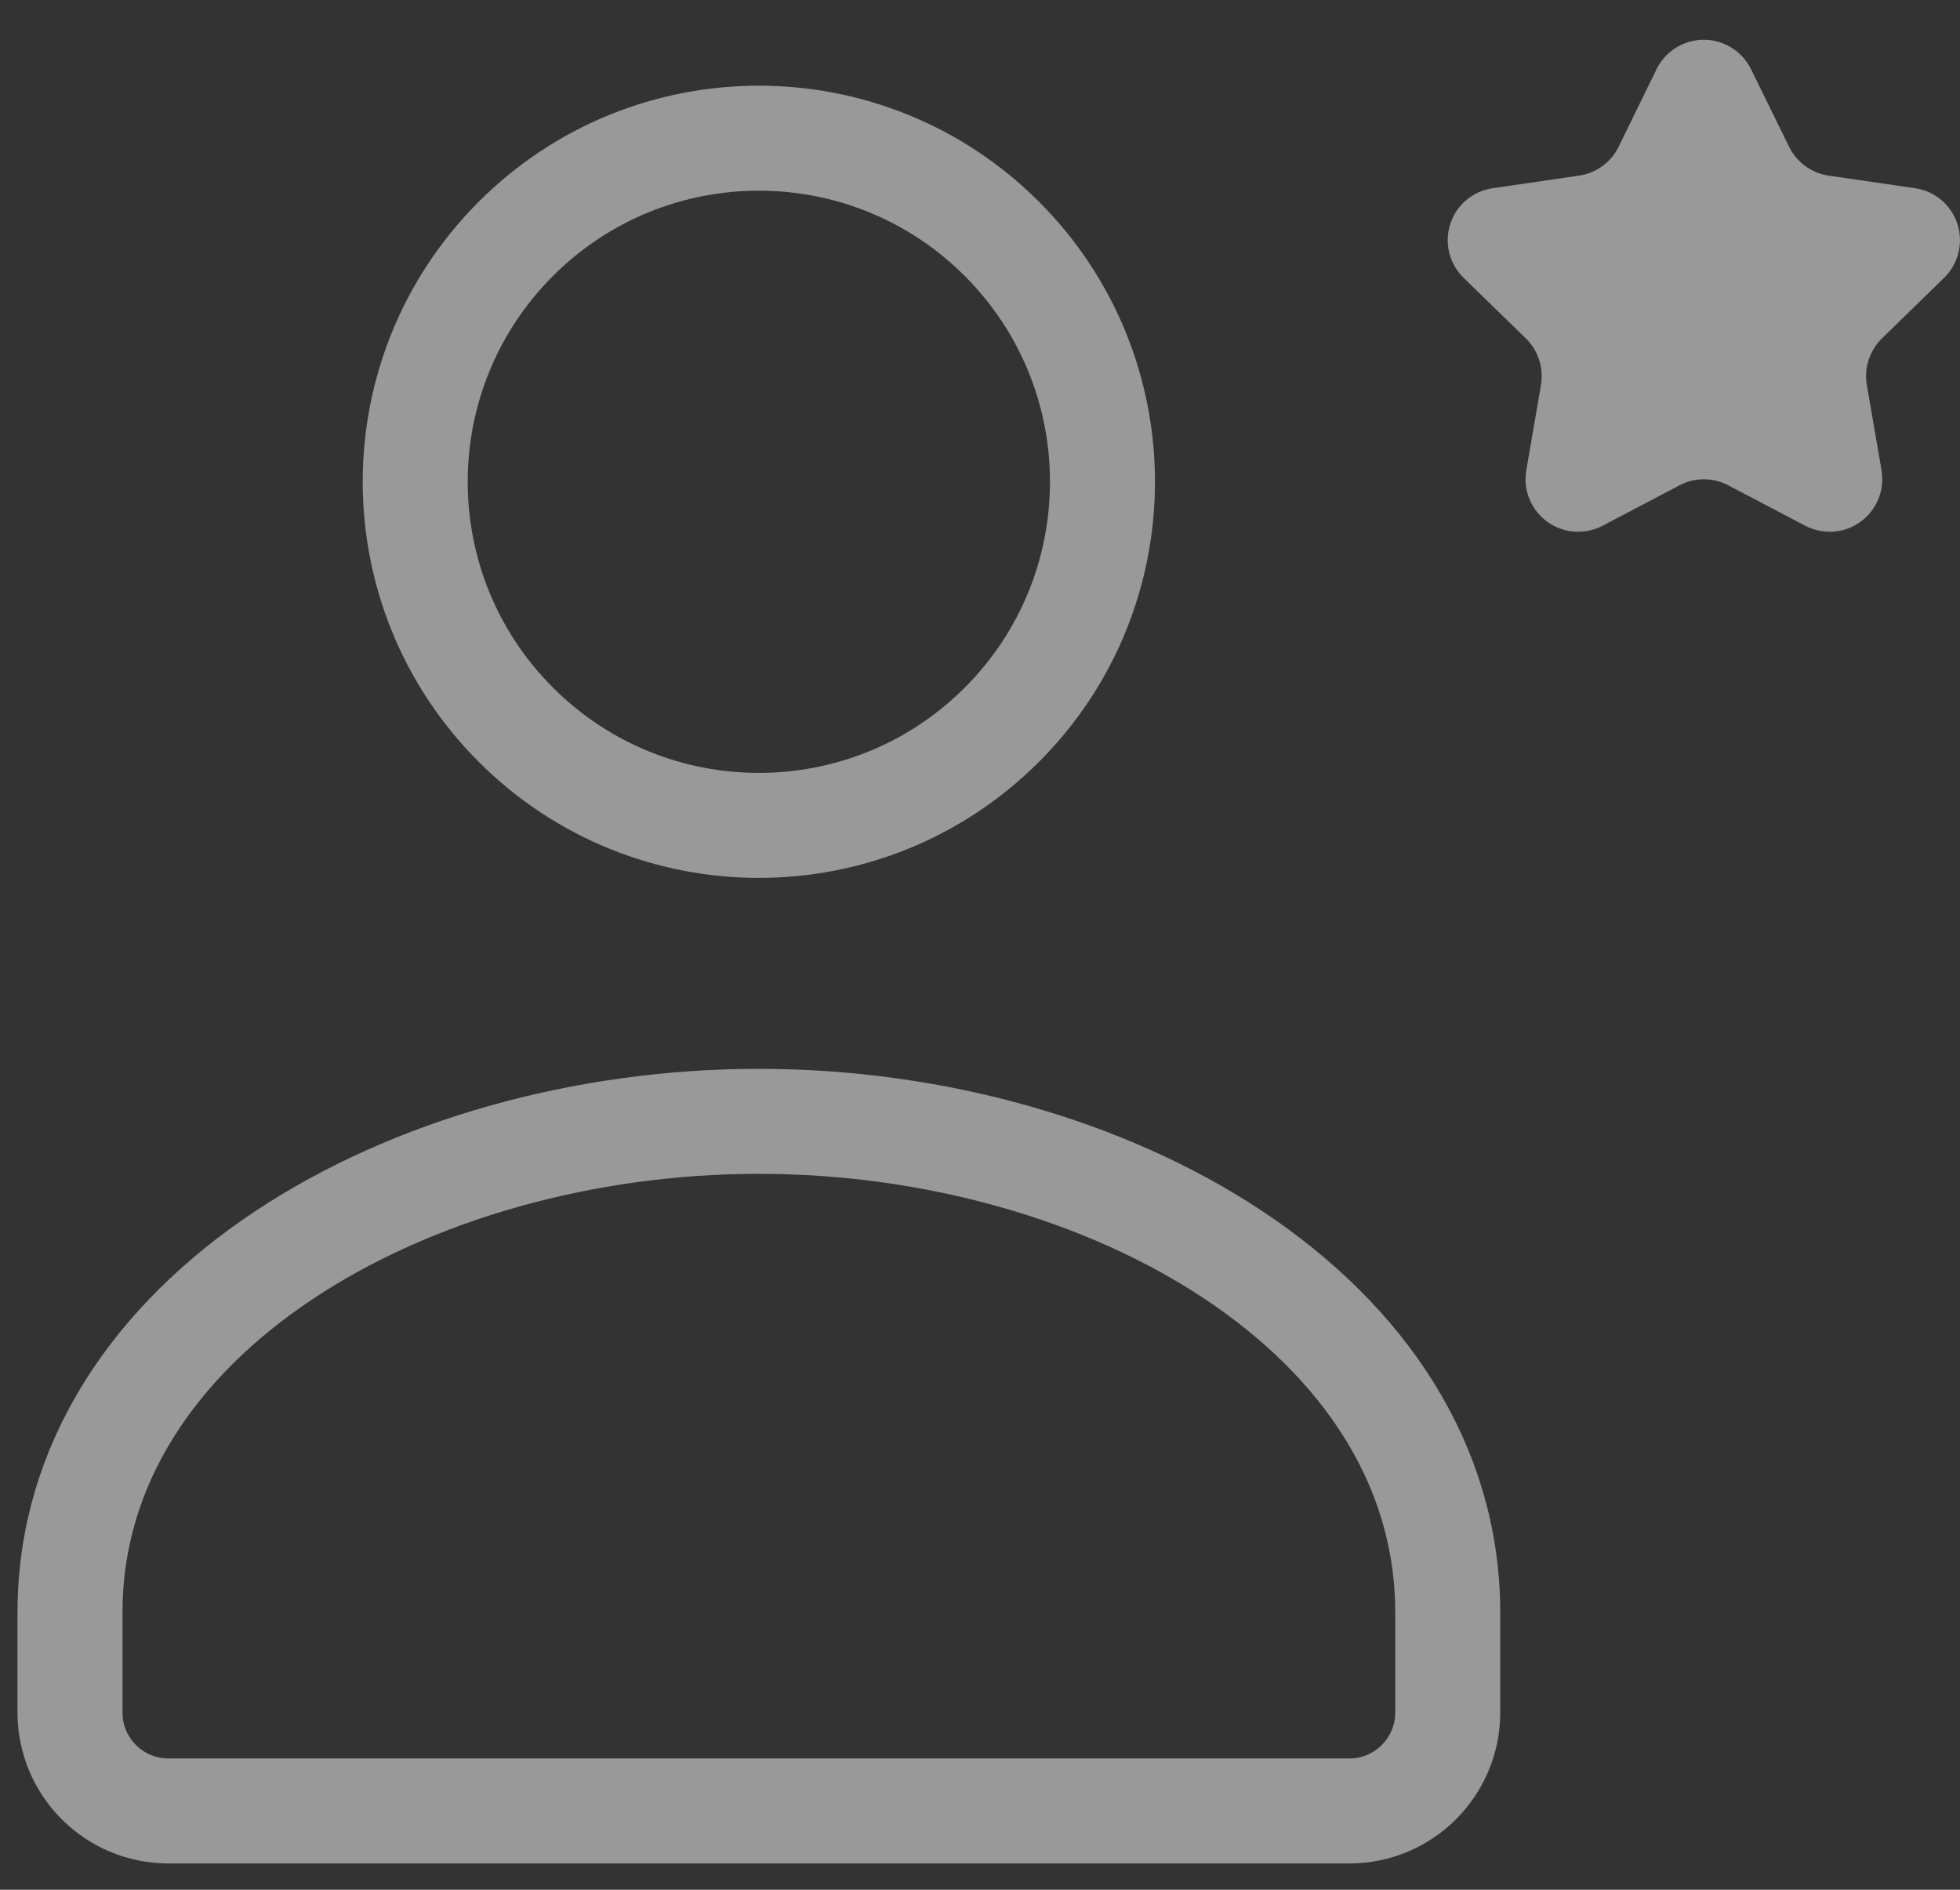
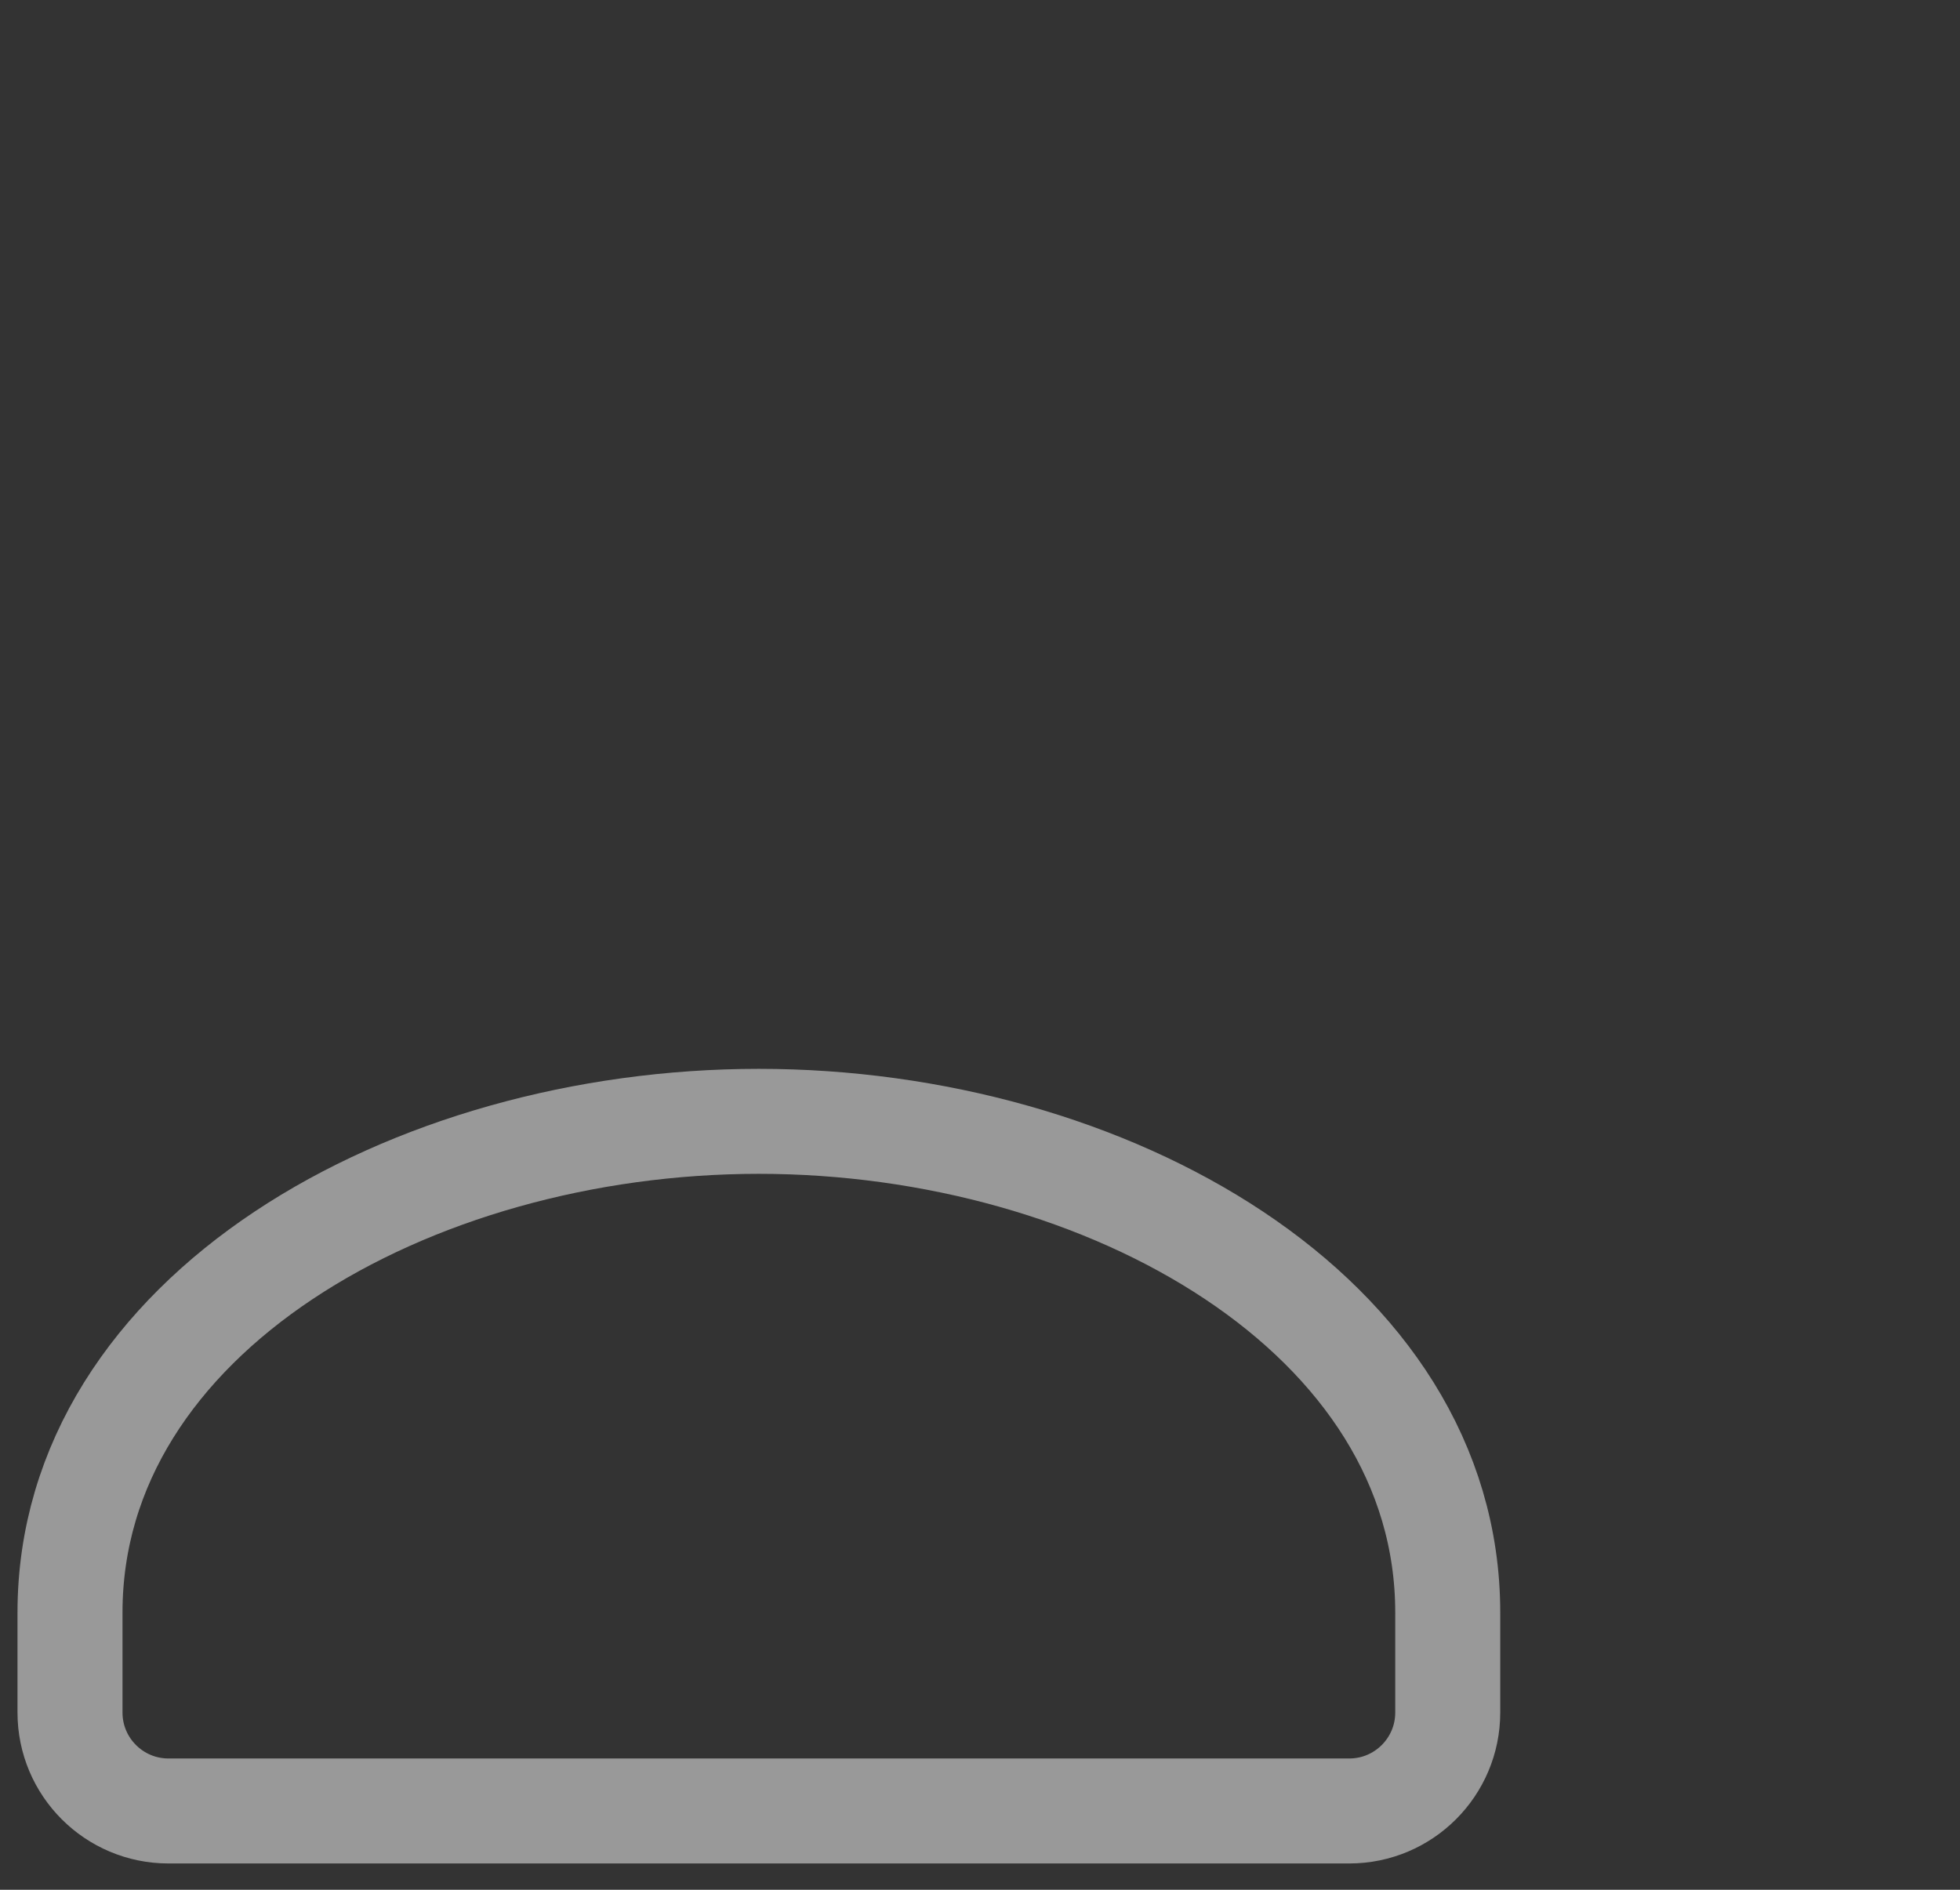
<svg xmlns="http://www.w3.org/2000/svg" width="28" height="27" viewBox="0 0 28 27" fill="none">
  <rect x="0" y="0" width="28" height="27" fill="#333333" stroke="none" />
  <g opacity="0.5">
    <path d="M20.682 23.062V24.468C20.682 25.244 20.052 25.874 19.276 25.874H2.406C1.63 25.874 1 25.244 1 24.468V23.062V23.04C1 18.785 5.861 16.021 10.841 16.021C15.82 16.021 20.682 18.787 20.682 23.04" stroke="white" stroke-width="1.5" stroke-linecap="round" stroke-linejoin="round" />
-     <path d="M14.312 3.412C16.229 5.33 16.229 8.438 14.312 10.355C12.395 12.272 9.287 12.272 7.37 10.355C5.452 8.438 5.452 5.33 7.37 3.412C9.287 1.495 12.395 1.495 14.312 3.412" stroke="white" stroke-width="1.5" stroke-linecap="round" stroke-linejoin="round" />
-     <path fill-rule="evenodd" clip-rule="evenodd" d="M23.666 0.986C23.793 0.73 24.054 0.568 24.34 0.568C24.625 0.568 24.886 0.73 25.013 0.986L25.56 2.1C25.67 2.322 25.883 2.476 26.129 2.51L27.358 2.689C27.64 2.73 27.875 2.928 27.963 3.2C28.051 3.472 27.977 3.77 27.773 3.969L26.884 4.836C26.708 5.009 26.627 5.257 26.669 5.5L26.879 6.72C26.927 7.002 26.811 7.286 26.58 7.454C26.349 7.622 26.043 7.644 25.79 7.512L24.69 6.934C24.472 6.819 24.211 6.819 23.993 6.934L22.893 7.512C22.64 7.644 22.334 7.622 22.103 7.454C21.872 7.286 21.756 7.002 21.804 6.72L22.014 5.5C22.055 5.257 21.975 5.009 21.799 4.836L20.908 3.969C20.704 3.77 20.63 3.472 20.718 3.2C20.806 2.928 21.041 2.73 21.324 2.689L22.552 2.51C22.799 2.476 23.012 2.322 23.122 2.1L23.666 0.986Z" fill="white" />
  </g>
</svg>